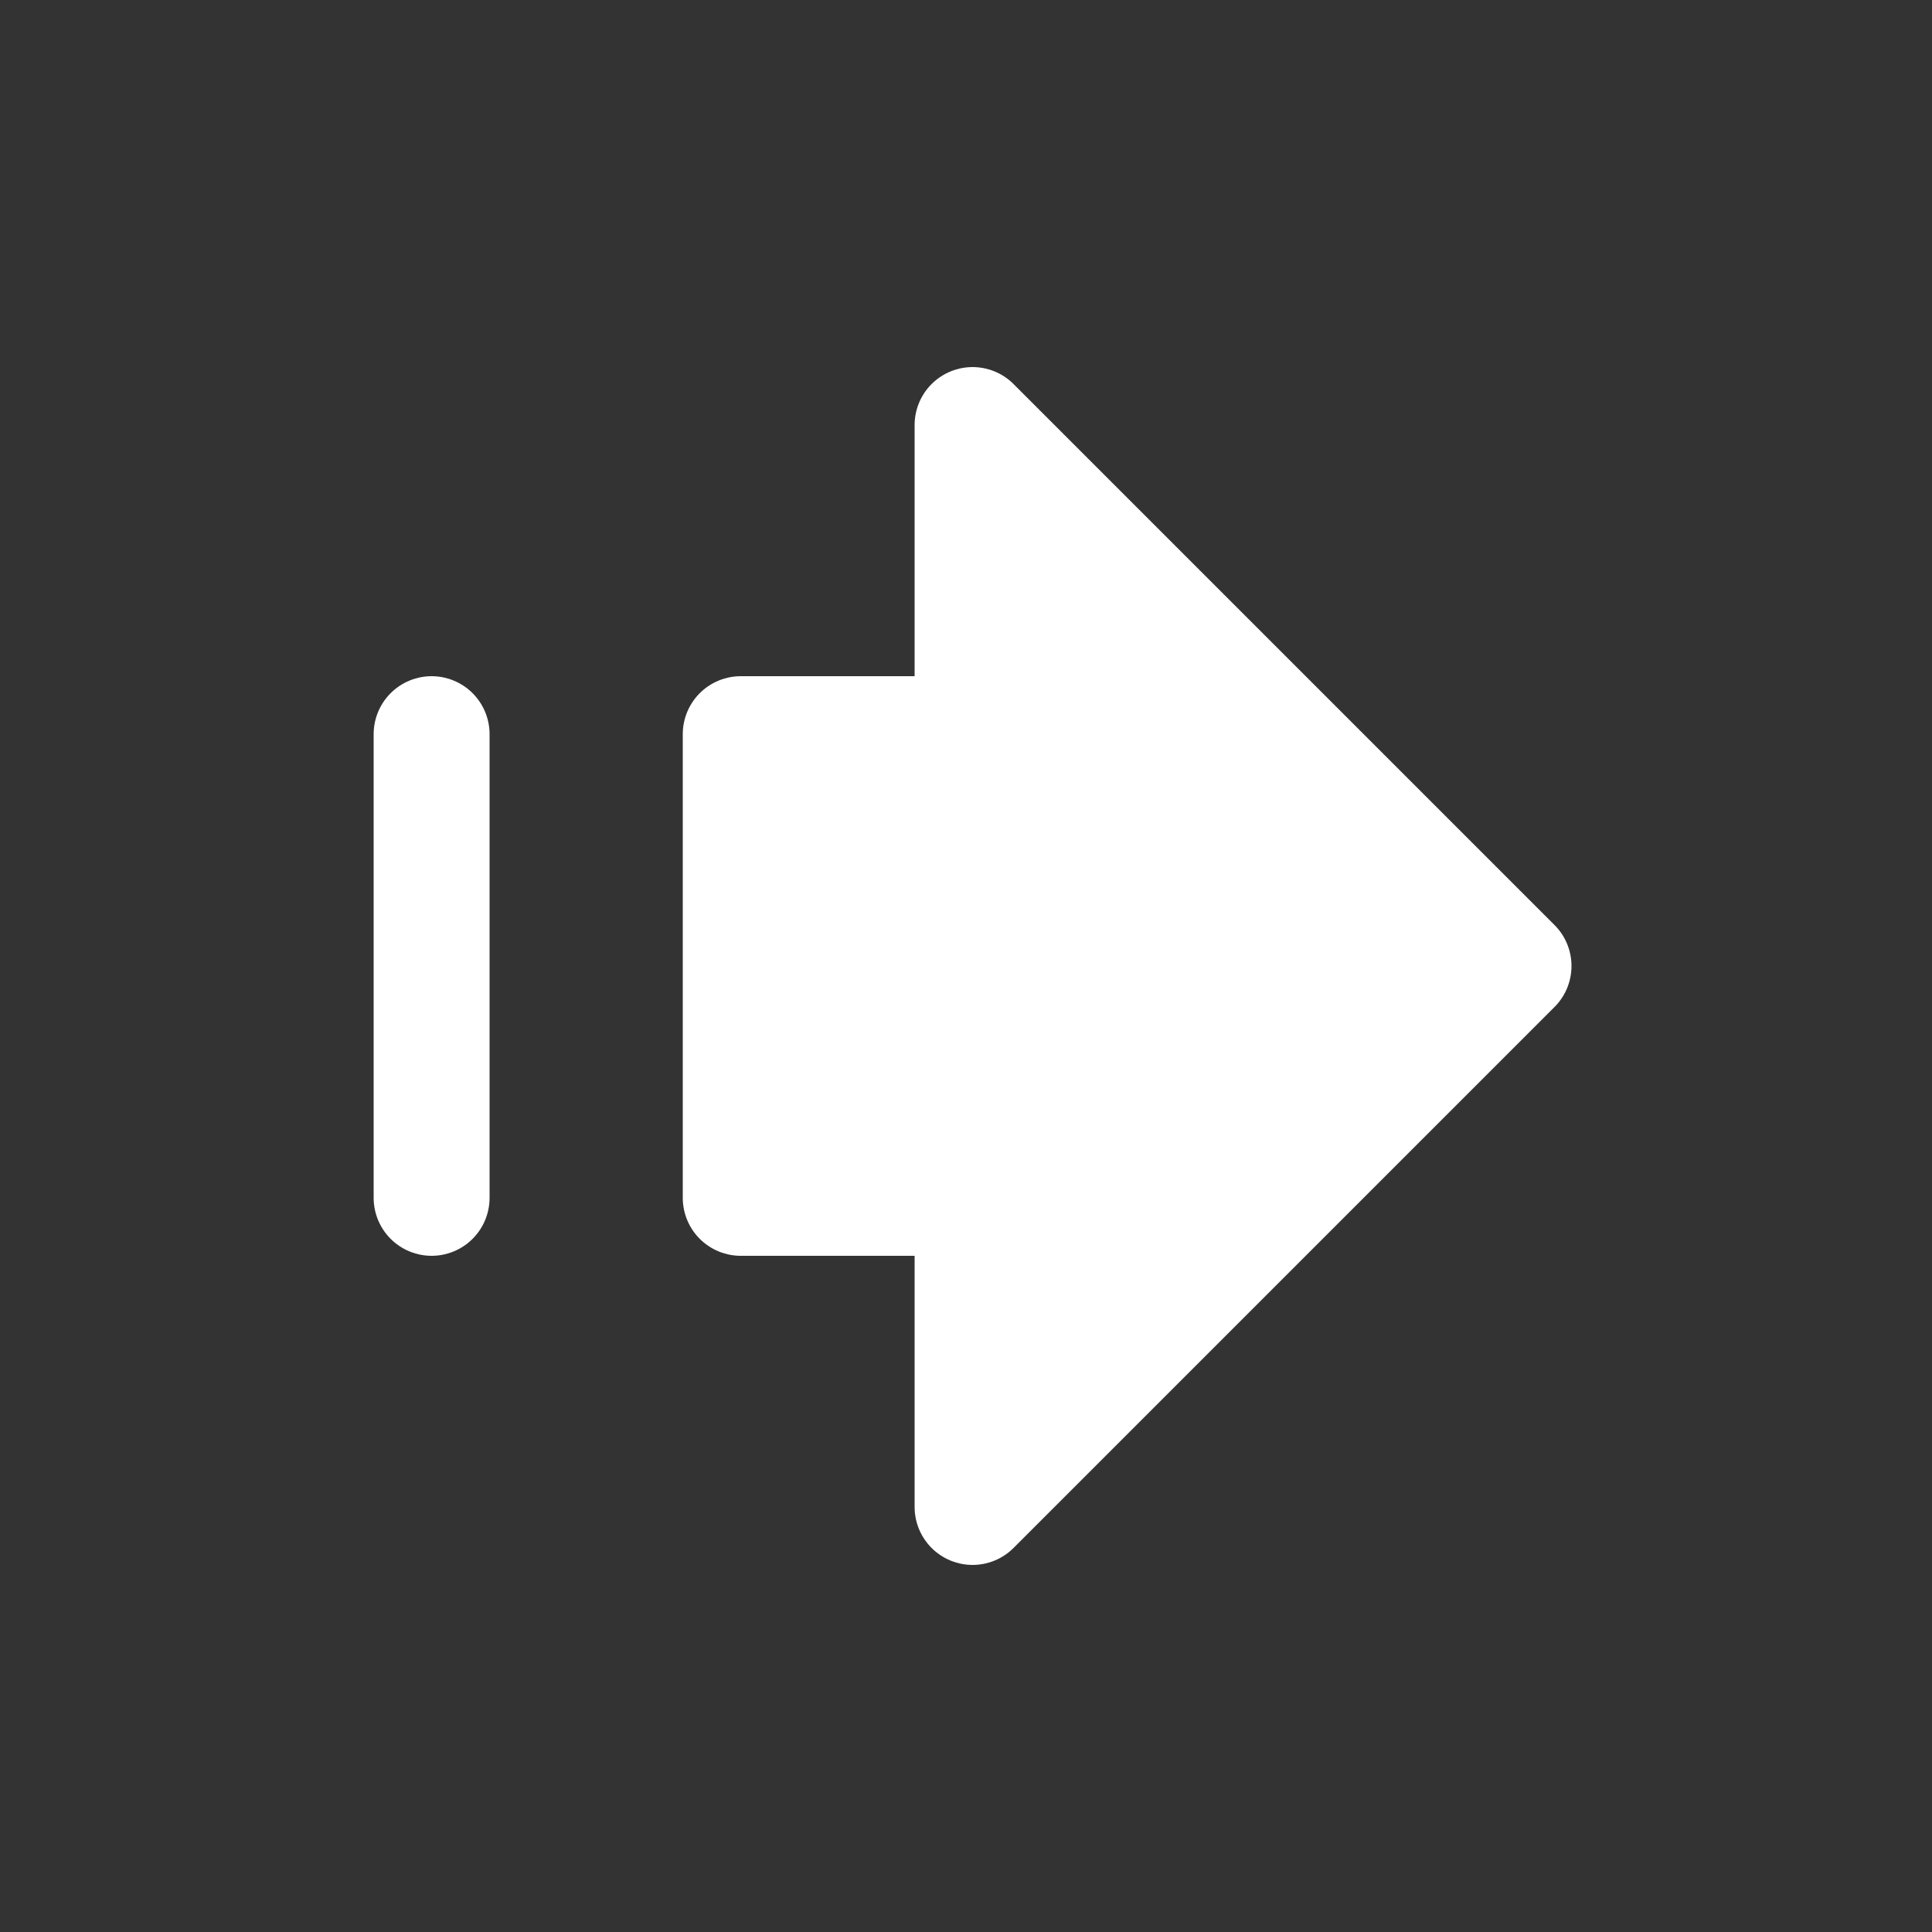
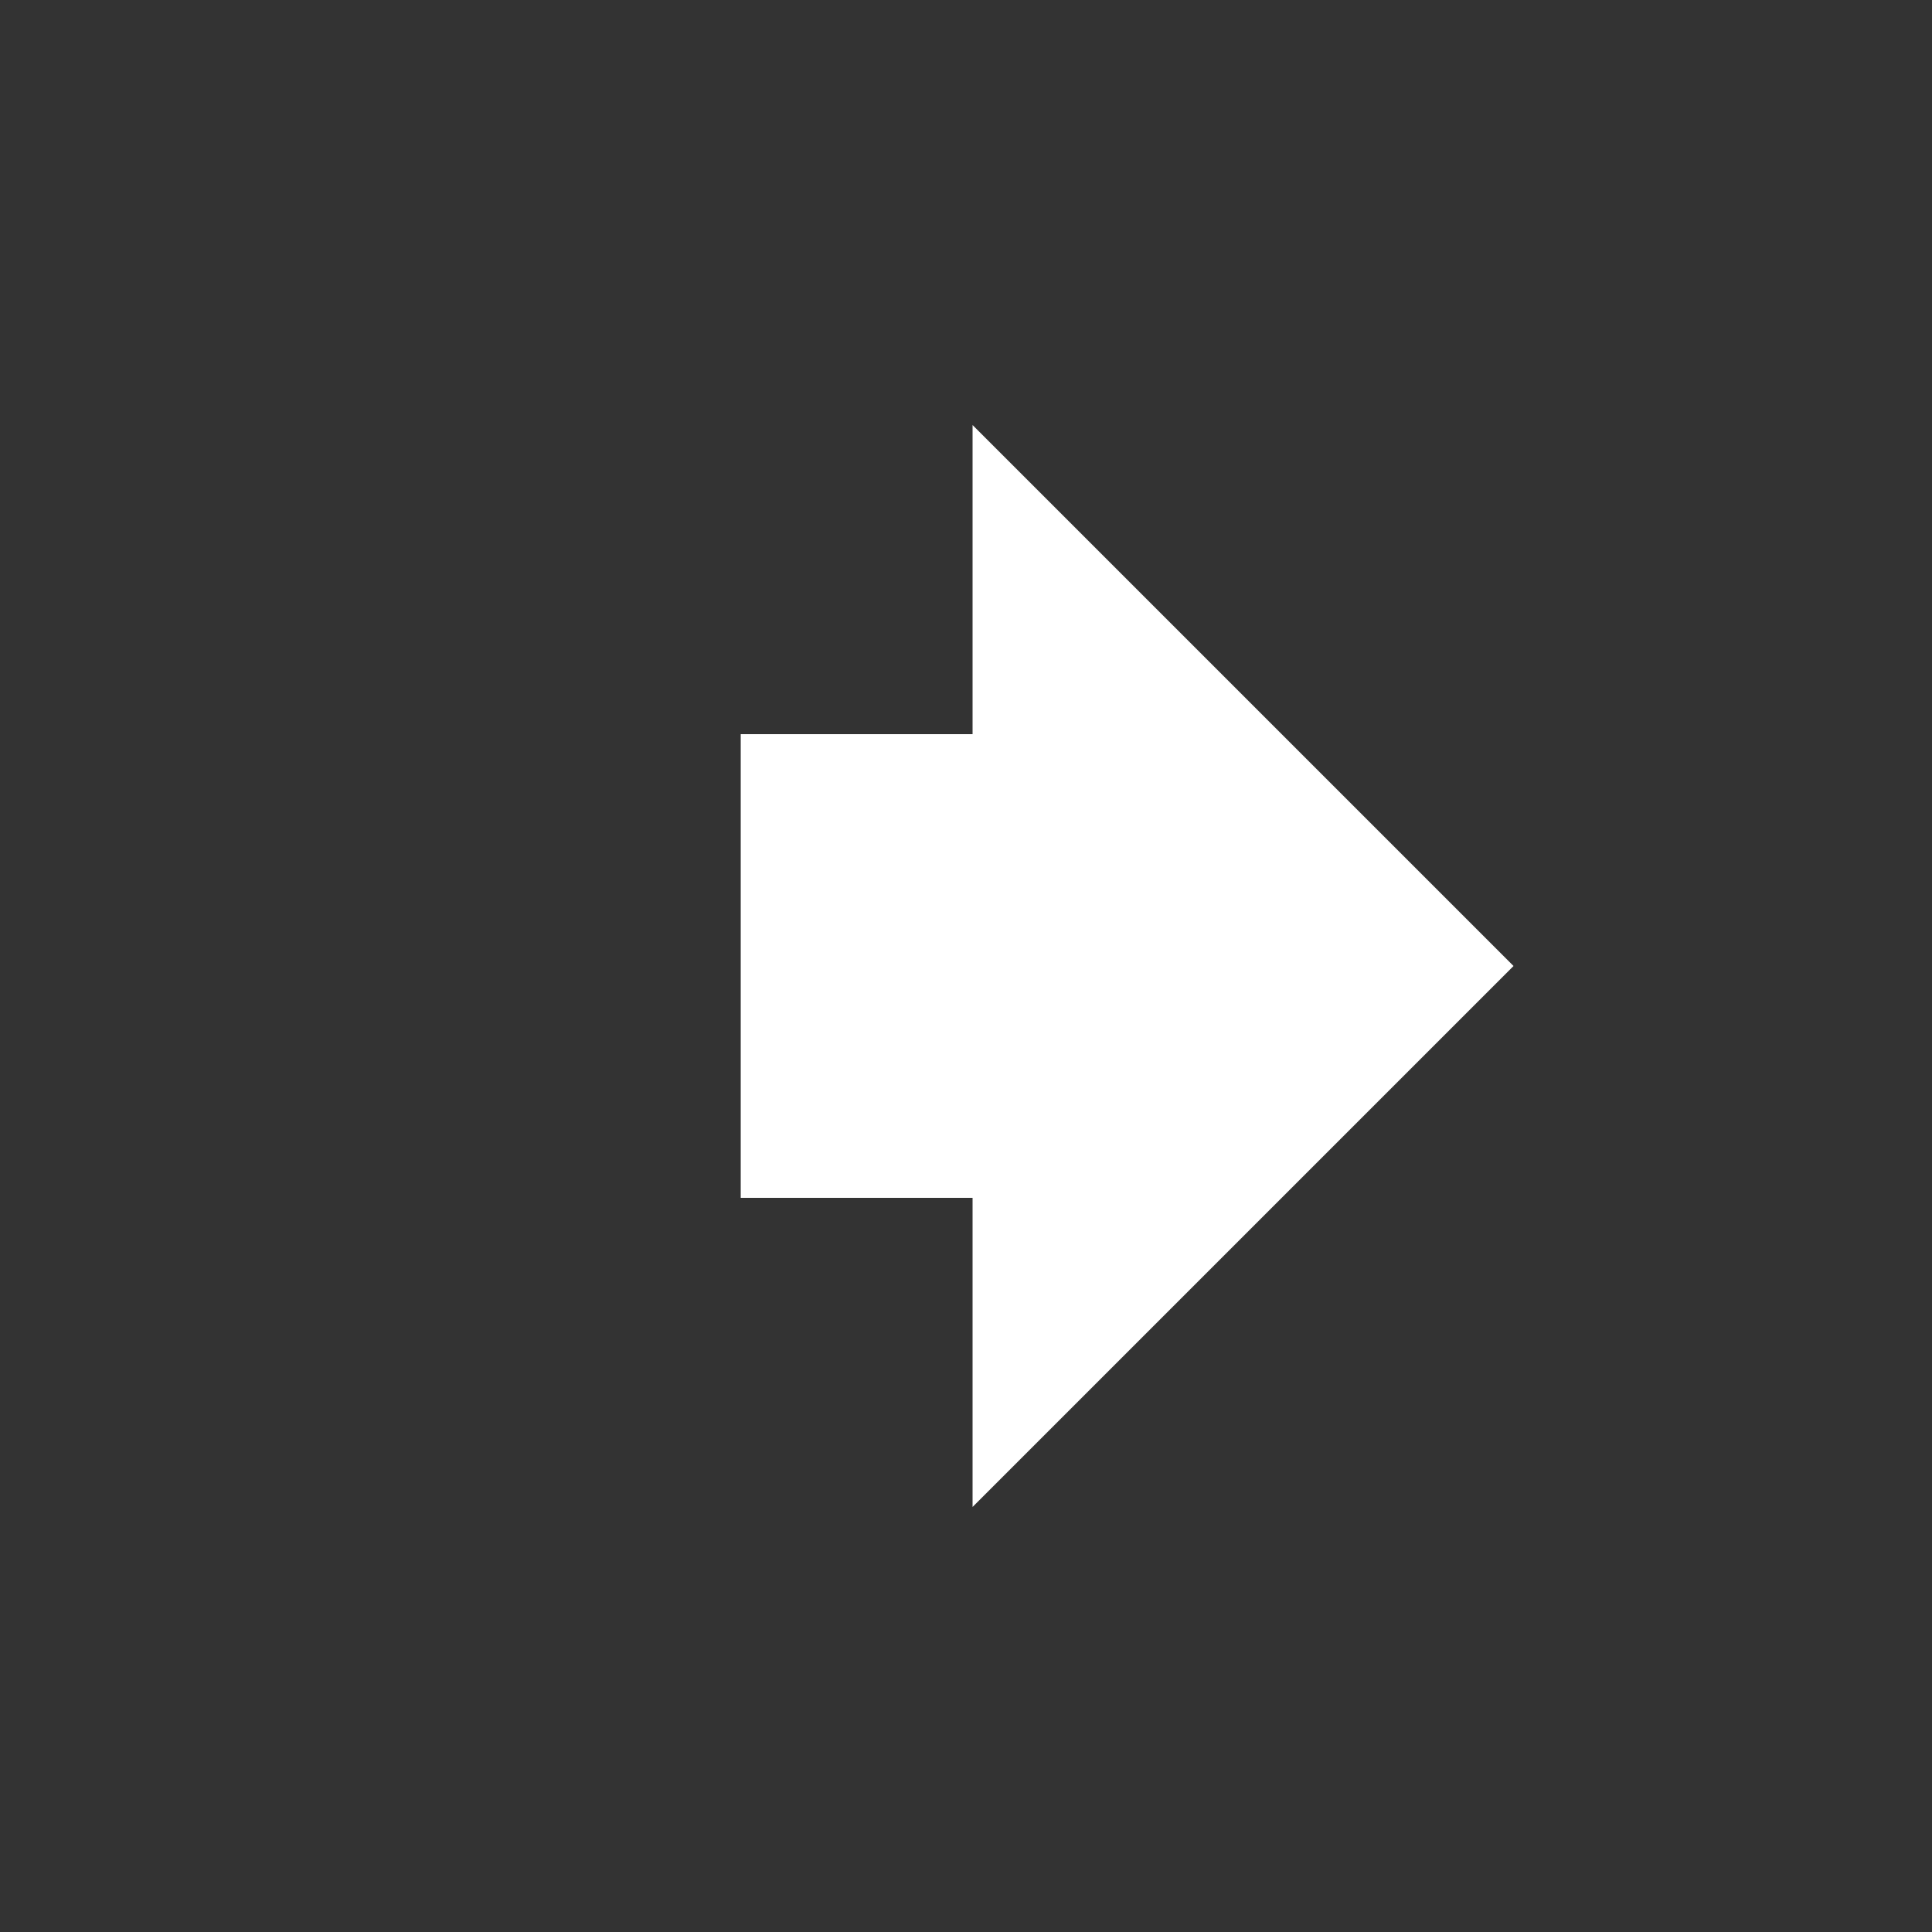
<svg xmlns="http://www.w3.org/2000/svg" width="25" height="25" viewBox="0 0 25 25" fill="none">
  <rect x="0" y="0" width="25" height="25" fill="#333333" stroke="none" />
  <path d="M5.585 9.5L5.585 15.5L5.585 9.5Z" fill="white" />
  <path d="M9.585 9.5H12.585V5.5L19.585 12.5L12.585 19.5V15.5H9.585V9.5Z" fill="white" />
-   <path d="M5.585 9.5L5.585 15.5M9.585 9.5H12.585V5.5L19.585 12.5L12.585 19.5V15.5H9.585V9.5Z" stroke="white" stroke-width="1.5" stroke-linecap="round" stroke-linejoin="round" />
</svg>